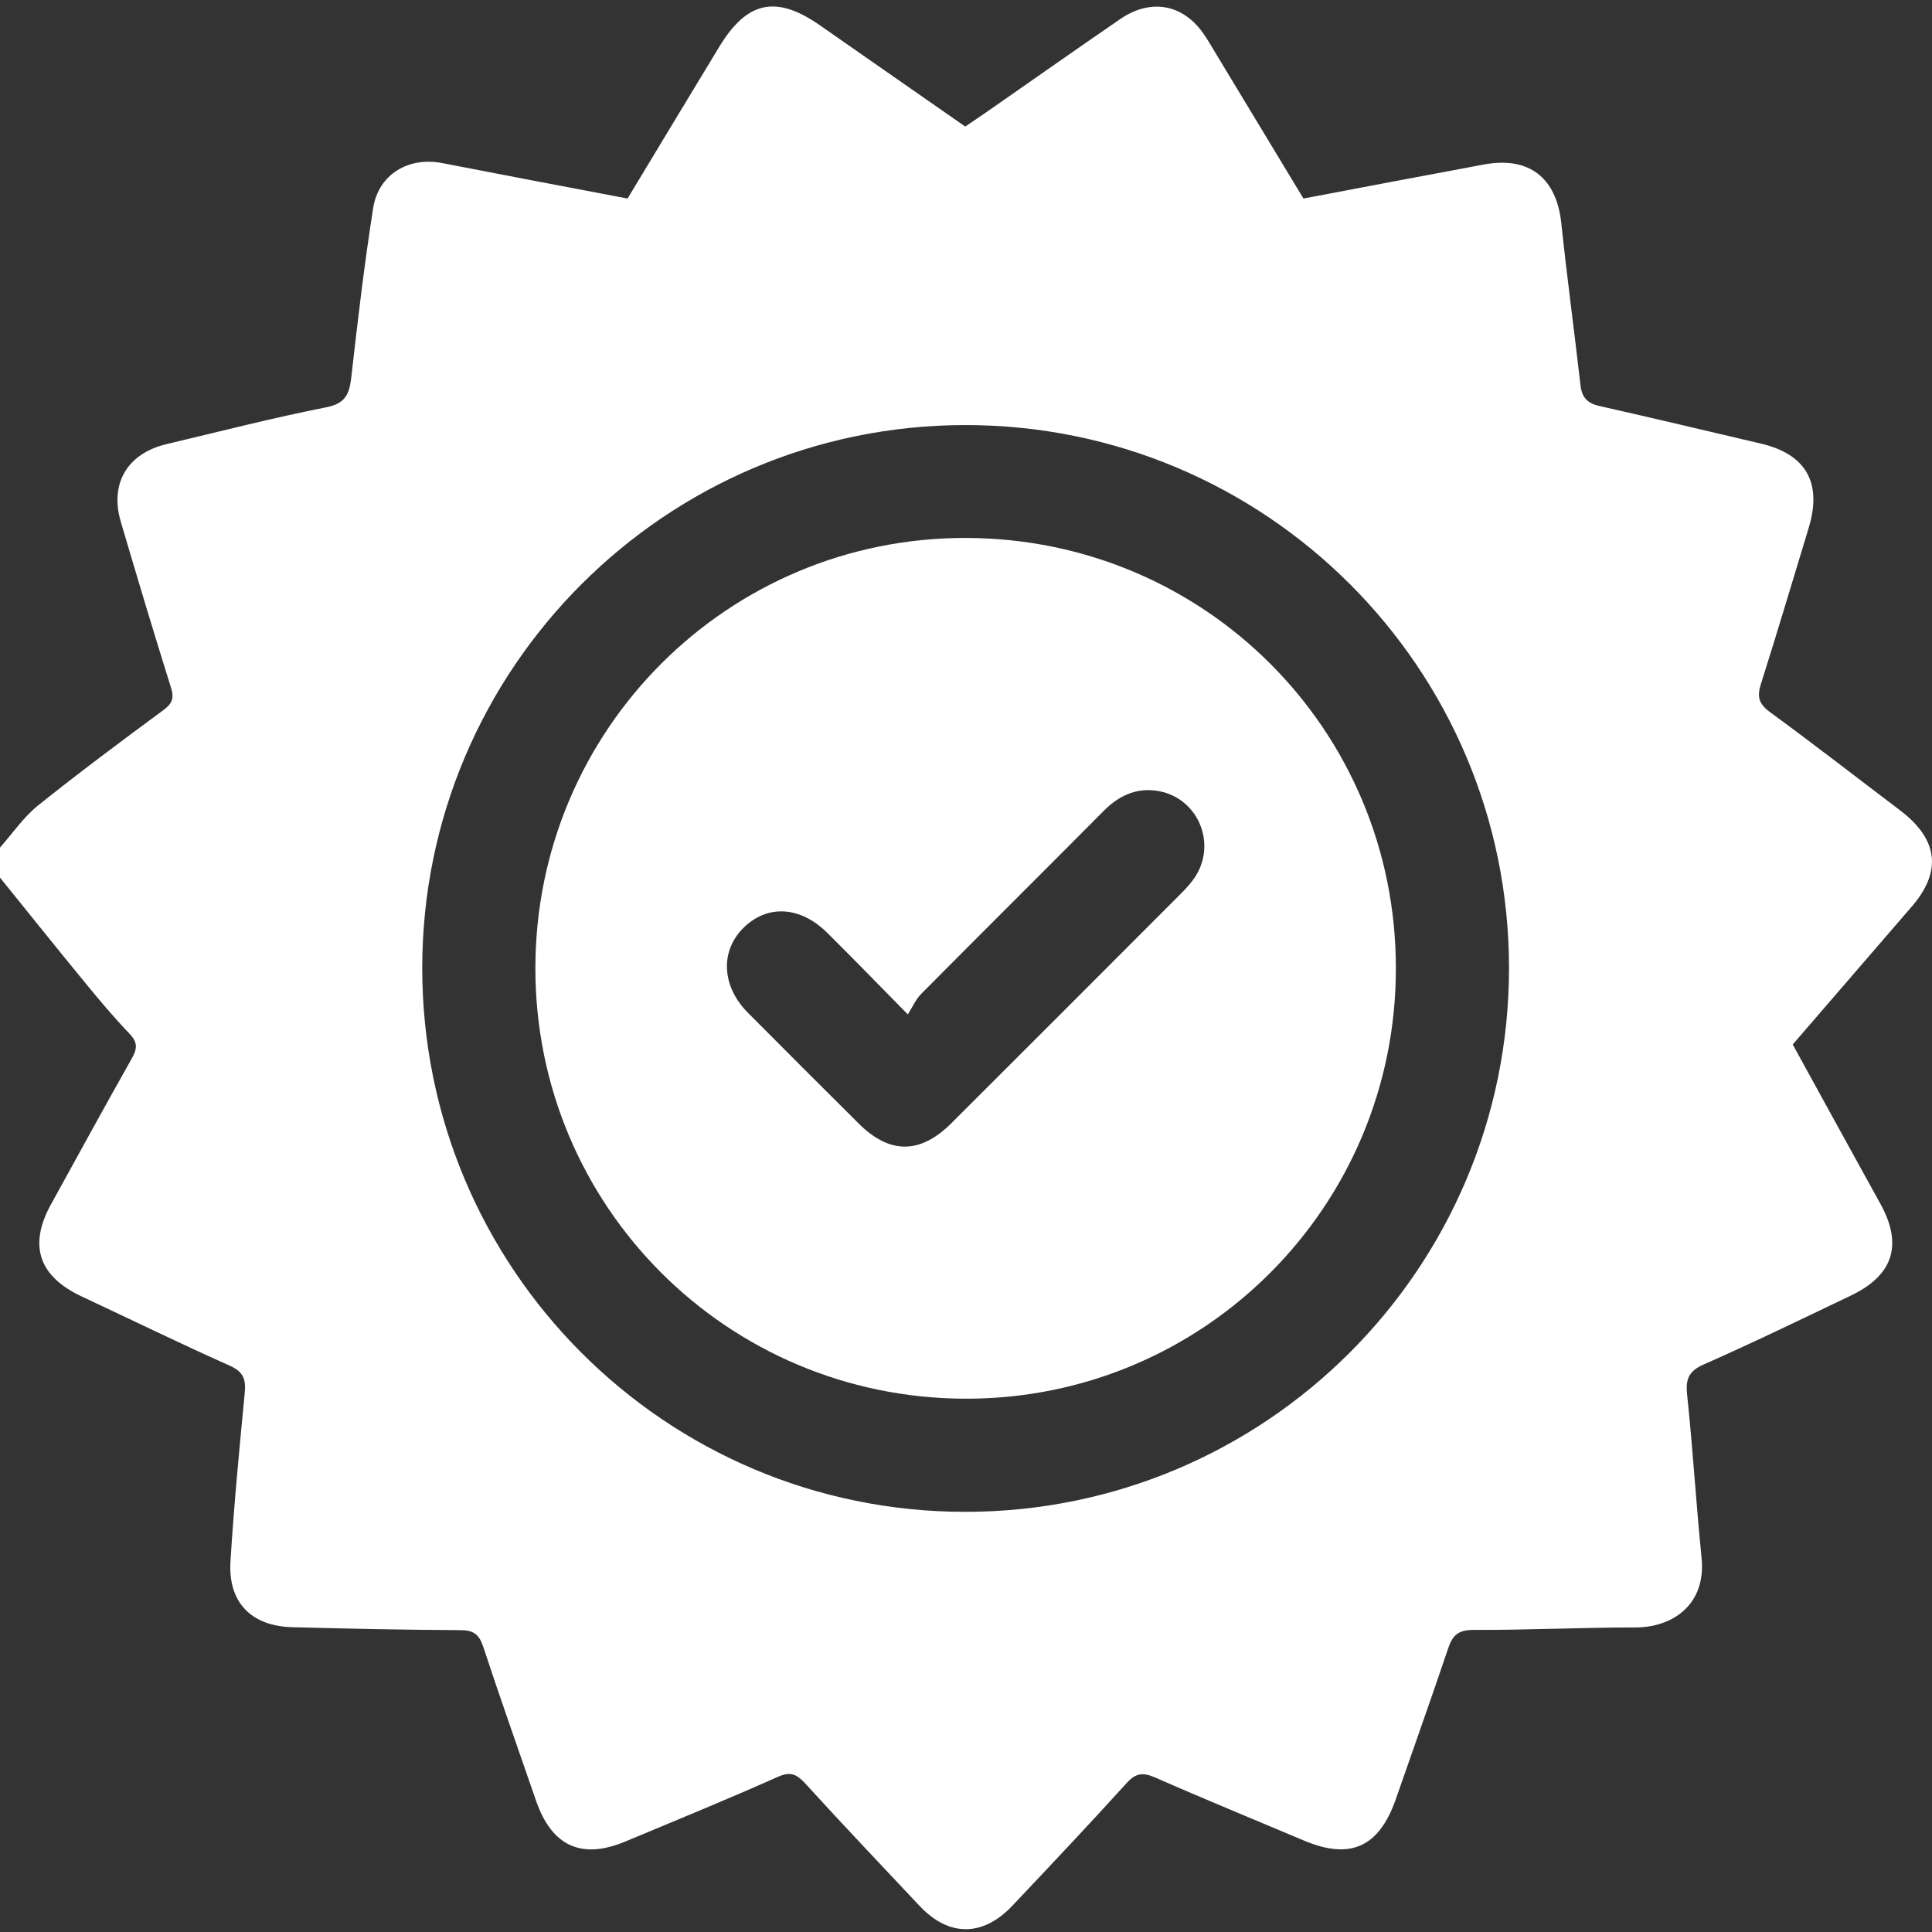
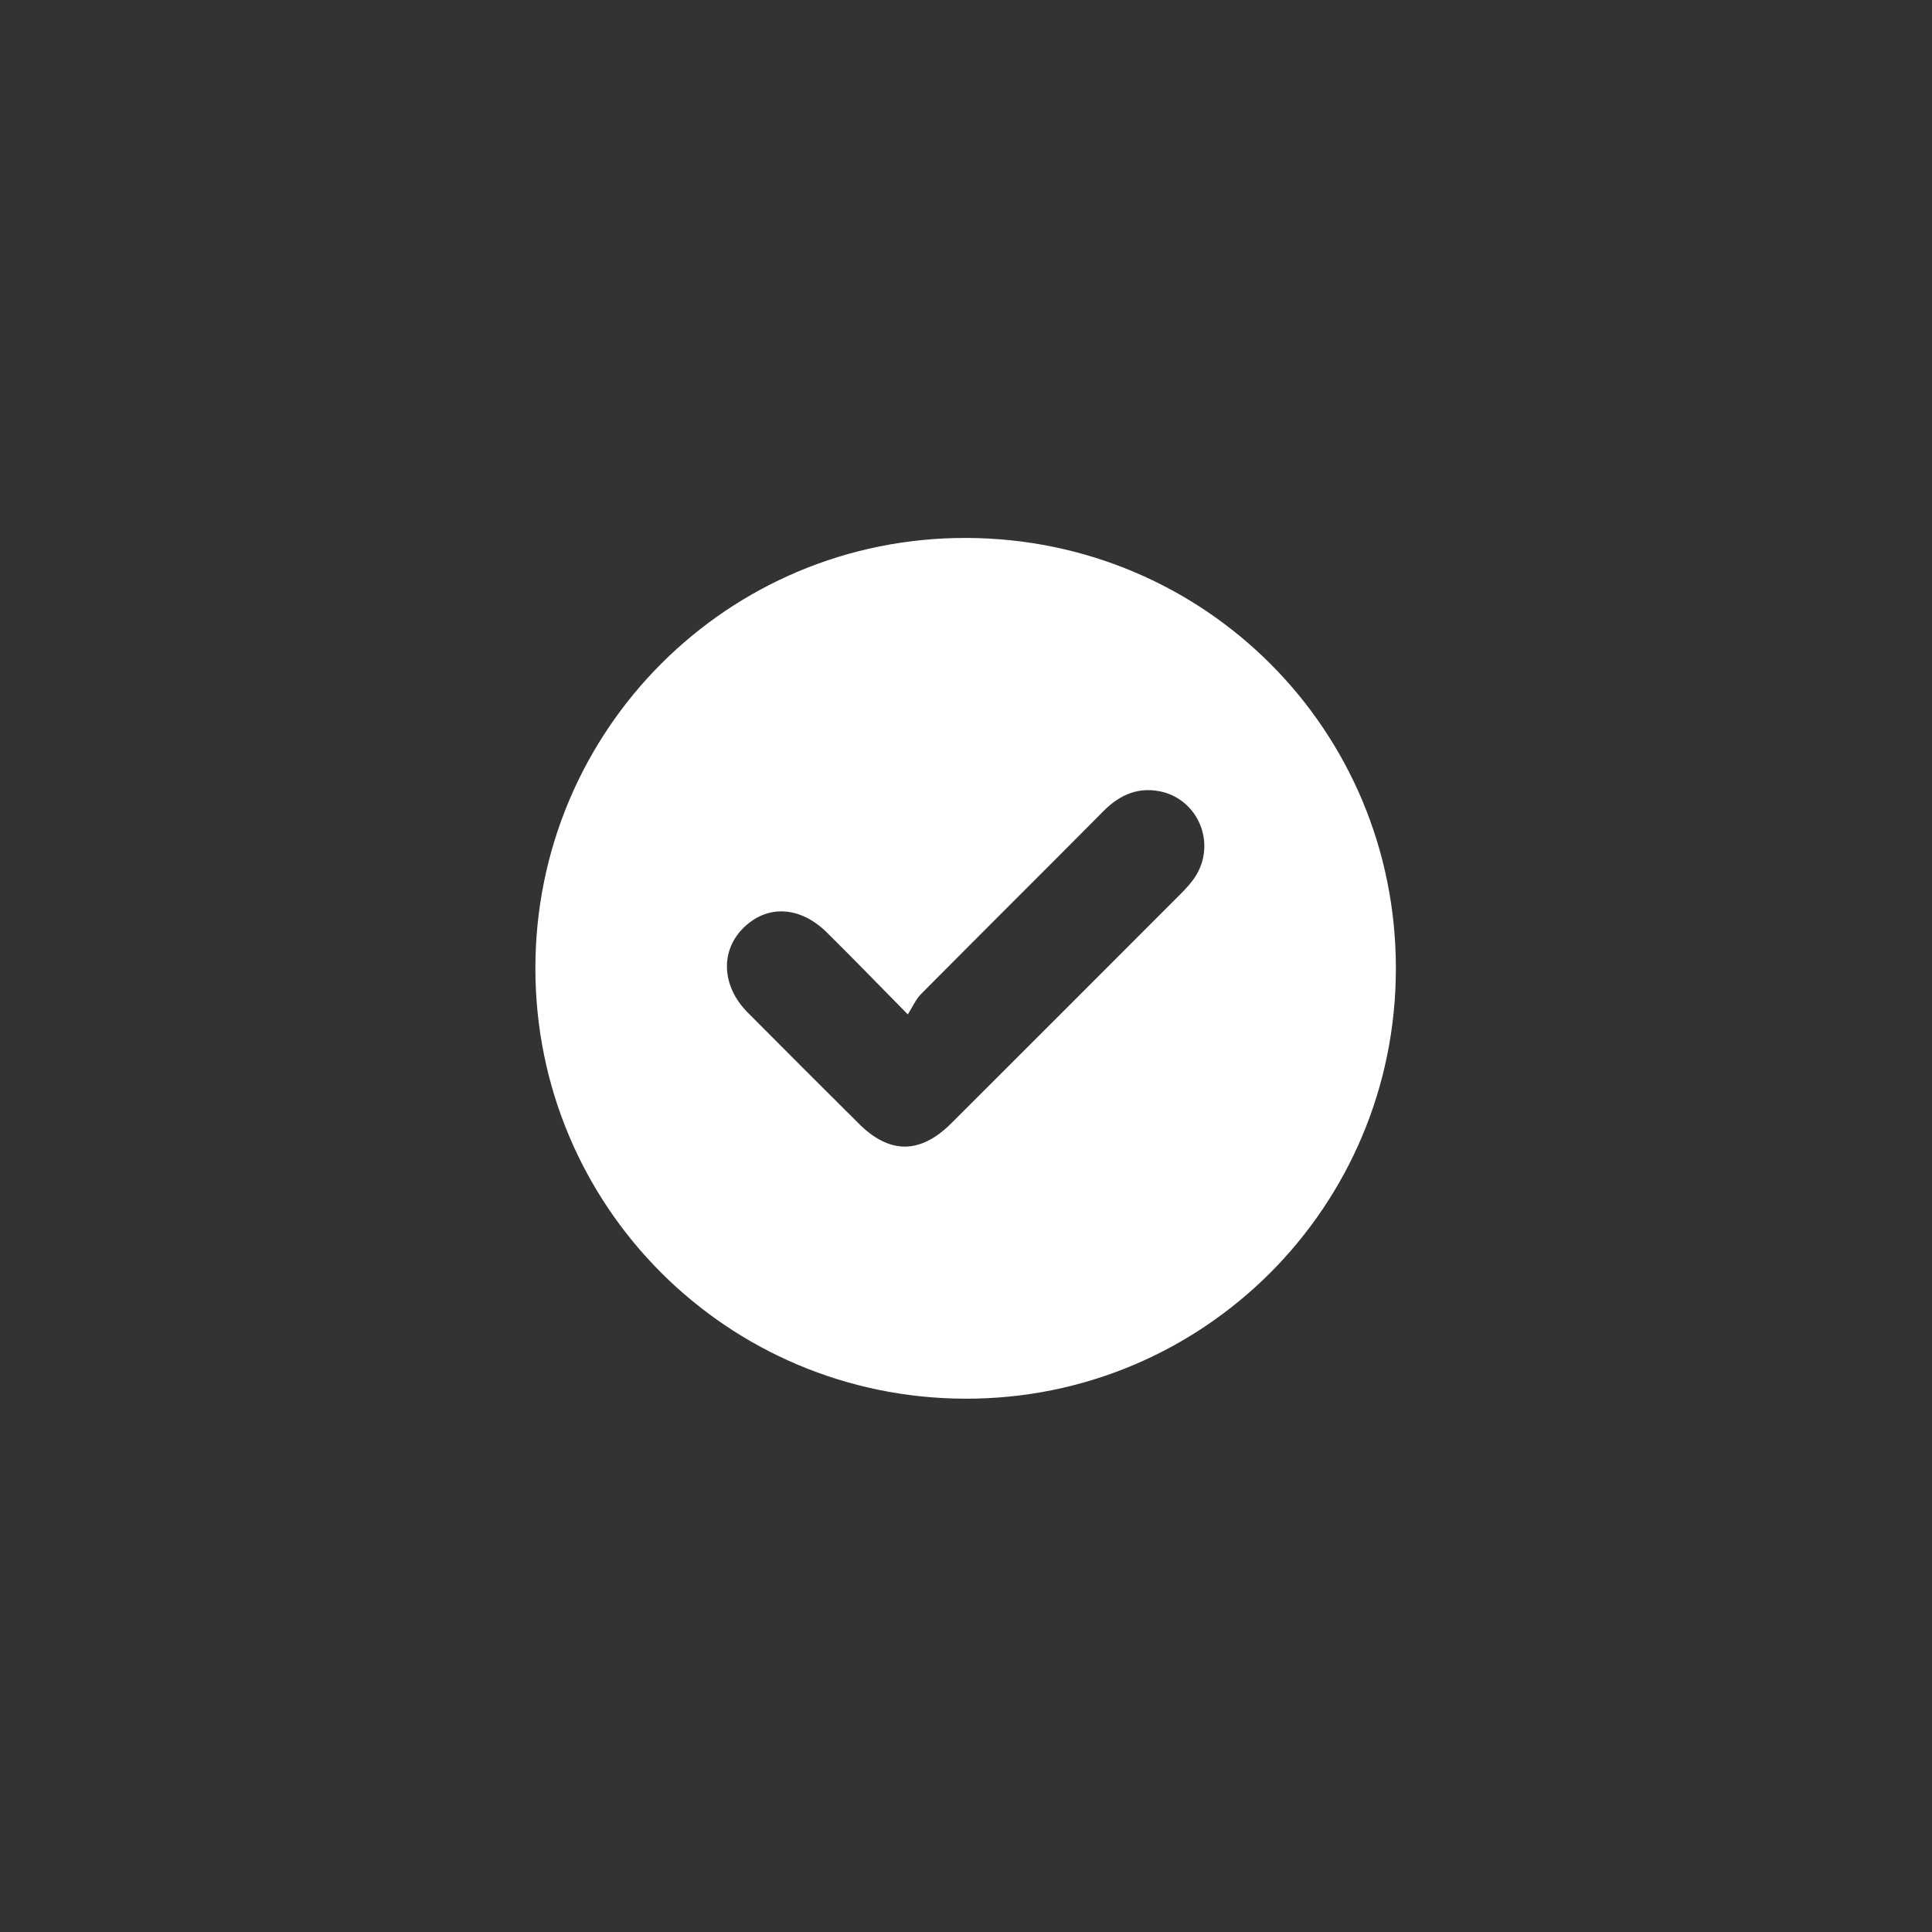
<svg xmlns="http://www.w3.org/2000/svg" width="80" height="80" viewBox="0 0 80 80" fill="none">
  <rect x="0" y="0" width="80" height="80" fill="#333333" stroke="none" />
-   <path d="M78.704 33.574C76.897 32.206 75.111 30.818 73.284 29.481C72.814 29.134 72.753 28.838 72.917 28.318C73.6 26.164 74.243 24 74.897 21.847C75.458 19.989 74.784 18.805 72.906 18.366C70.681 17.846 68.466 17.315 66.241 16.815C65.741 16.702 65.507 16.478 65.445 15.957C65.19 13.712 64.884 11.466 64.649 9.231C64.445 7.353 63.312 6.465 61.444 6.812C58.974 7.271 56.504 7.741 53.973 8.221C52.779 6.251 51.585 4.271 50.39 2.291C50.227 2.025 50.074 1.75 49.901 1.494C49.053 0.188 47.696 -0.098 46.4 0.78C44.511 2.076 42.644 3.393 40.766 4.699C40.51 4.873 40.255 5.046 39.969 5.24C37.949 3.832 35.948 2.444 33.947 1.045C32.131 -0.22 30.926 0.045 29.773 1.954C28.507 4.036 27.252 6.128 25.986 8.221C23.384 7.731 20.842 7.241 18.301 6.751C16.923 6.486 15.678 7.21 15.453 8.609C15.085 10.946 14.81 13.293 14.544 15.641C14.463 16.335 14.289 16.713 13.503 16.866C11.289 17.305 9.104 17.866 6.91 18.387C5.287 18.764 4.532 20.009 5.001 21.602C5.675 23.888 6.359 26.174 7.073 28.45C7.226 28.92 7.124 29.144 6.757 29.41C5.001 30.706 3.246 32.013 1.541 33.38C0.949 33.87 0.51 34.523 0 35.095V36.34C1.174 37.789 2.337 39.249 3.521 40.688C4.113 41.413 4.715 42.127 5.369 42.811C5.706 43.168 5.685 43.423 5.461 43.822C4.328 45.832 3.215 47.863 2.103 49.884C1.174 51.579 1.613 52.855 3.378 53.681C5.43 54.641 7.451 55.631 9.513 56.549C10.074 56.804 10.186 57.1 10.135 57.672C9.911 59.999 9.686 62.326 9.543 64.664C9.441 66.358 10.411 67.338 12.115 67.379C14.432 67.44 16.749 67.491 19.066 67.501C19.597 67.501 19.832 67.664 20.005 68.175C20.709 70.318 21.465 72.441 22.2 74.574C22.853 76.452 24.088 77.014 25.905 76.248C28.007 75.371 30.13 74.503 32.212 73.574C32.723 73.35 32.968 73.452 33.325 73.829C34.886 75.544 36.479 77.218 38.071 78.912C39.285 80.208 40.694 80.208 41.919 78.912C43.511 77.228 45.103 75.544 46.655 73.829C47.043 73.401 47.339 73.39 47.839 73.605C49.88 74.503 51.952 75.35 54.004 76.218C55.922 77.024 57.106 76.483 57.8 74.493C58.515 72.431 59.25 70.379 59.944 68.318C60.128 67.746 60.342 67.491 61.005 67.491C63.241 67.501 65.476 67.389 67.721 67.389C69.263 67.389 70.661 66.44 70.457 64.49C70.232 62.265 70.1 60.03 69.865 57.805C69.793 57.162 69.875 56.794 70.549 56.498C72.59 55.6 74.601 54.62 76.611 53.661C78.387 52.824 78.806 51.558 77.867 49.854C76.662 47.669 75.458 45.485 74.233 43.25C75.866 41.362 77.489 39.474 79.122 37.585C80.418 36.115 80.276 34.779 78.704 33.574ZM39.969 62.602C27.538 62.602 17.474 52.508 17.484 40.066C17.494 27.675 27.568 17.611 39.959 17.601C52.401 17.59 62.485 27.654 62.485 40.086C62.485 52.528 52.401 62.602 39.969 62.602Z" fill="white" />
  <path d="M40.02 22.275C30.151 22.244 22.169 30.216 22.169 40.096C22.169 49.945 30.099 57.886 39.959 57.917C49.819 57.947 57.811 49.976 57.8 40.086C57.8 30.226 49.89 22.306 40.02 22.275ZM49.533 36.238C49.36 36.523 49.125 36.779 48.89 37.013C45.726 40.188 42.562 43.342 39.398 46.506C38.102 47.802 36.826 47.802 35.54 46.506C34.009 44.985 32.478 43.454 30.957 41.923C29.895 40.851 29.814 39.412 30.753 38.453C31.743 37.442 33.131 37.503 34.264 38.636C35.315 39.677 36.346 40.739 37.591 42.005C37.795 41.678 37.928 41.372 38.142 41.157C40.653 38.626 43.184 36.115 45.695 33.584C46.389 32.88 47.196 32.553 48.165 32.798C49.645 33.196 50.329 34.911 49.533 36.238Z" fill="white" />
</svg>